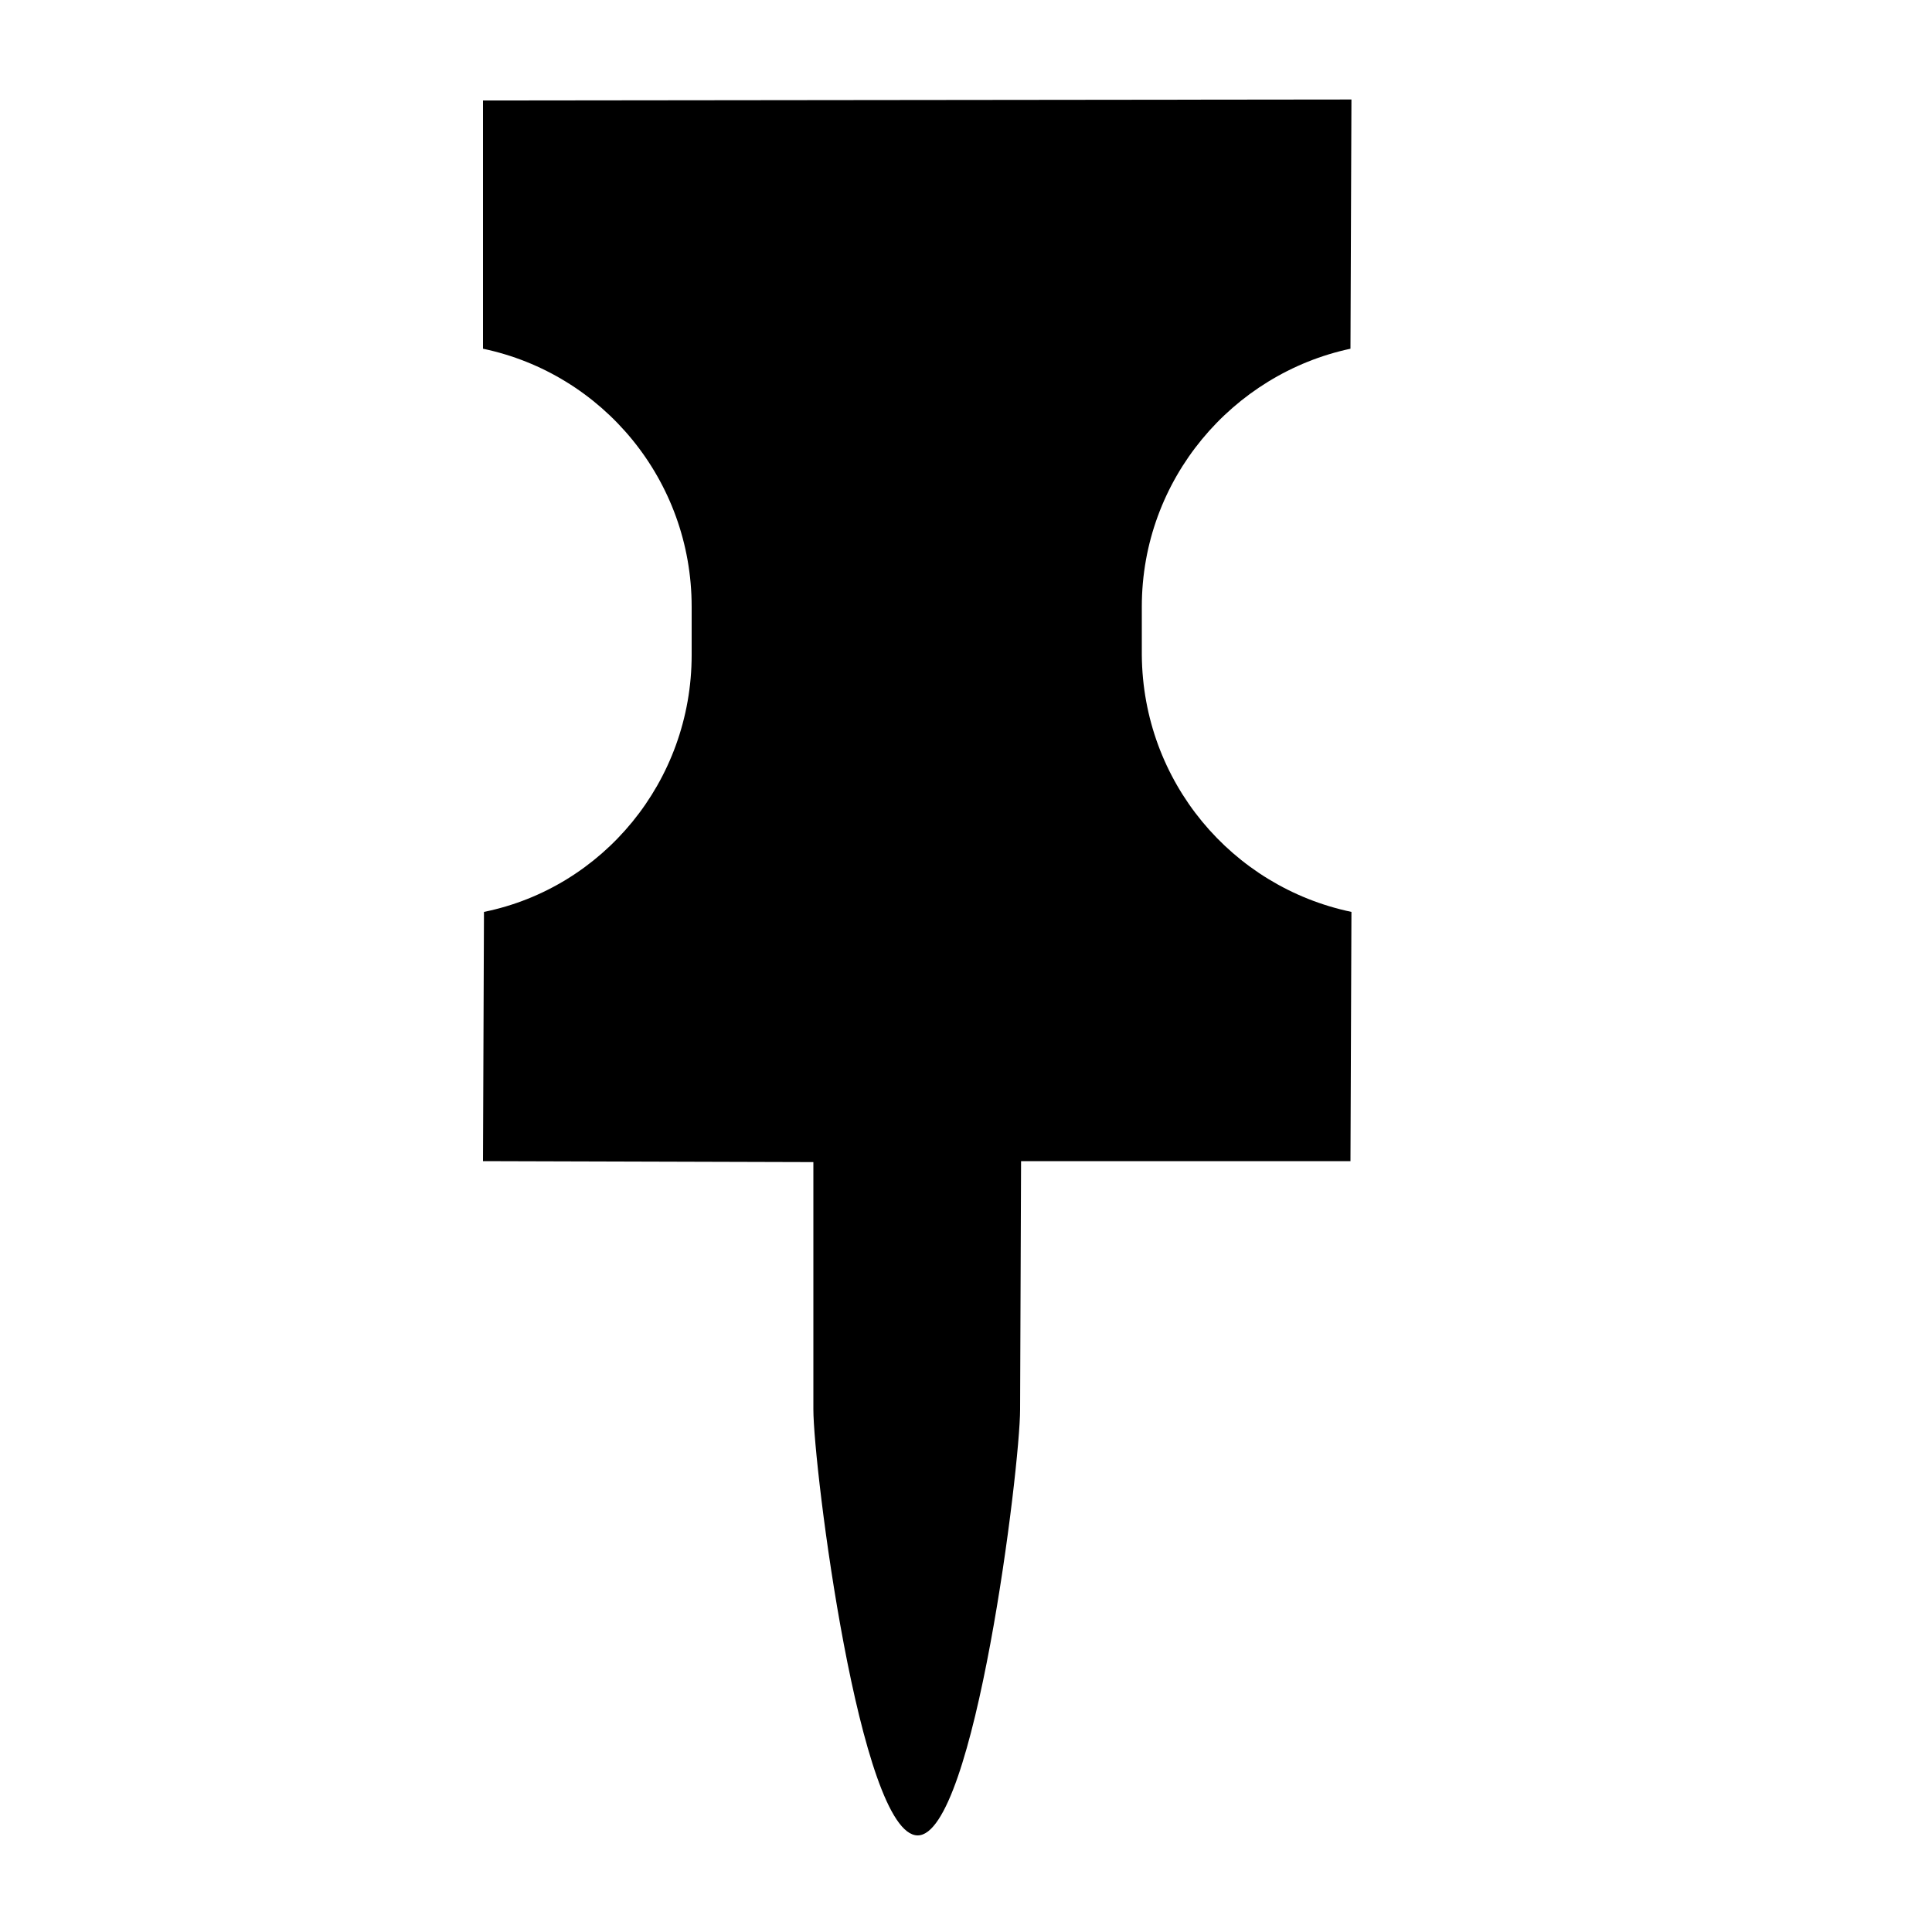
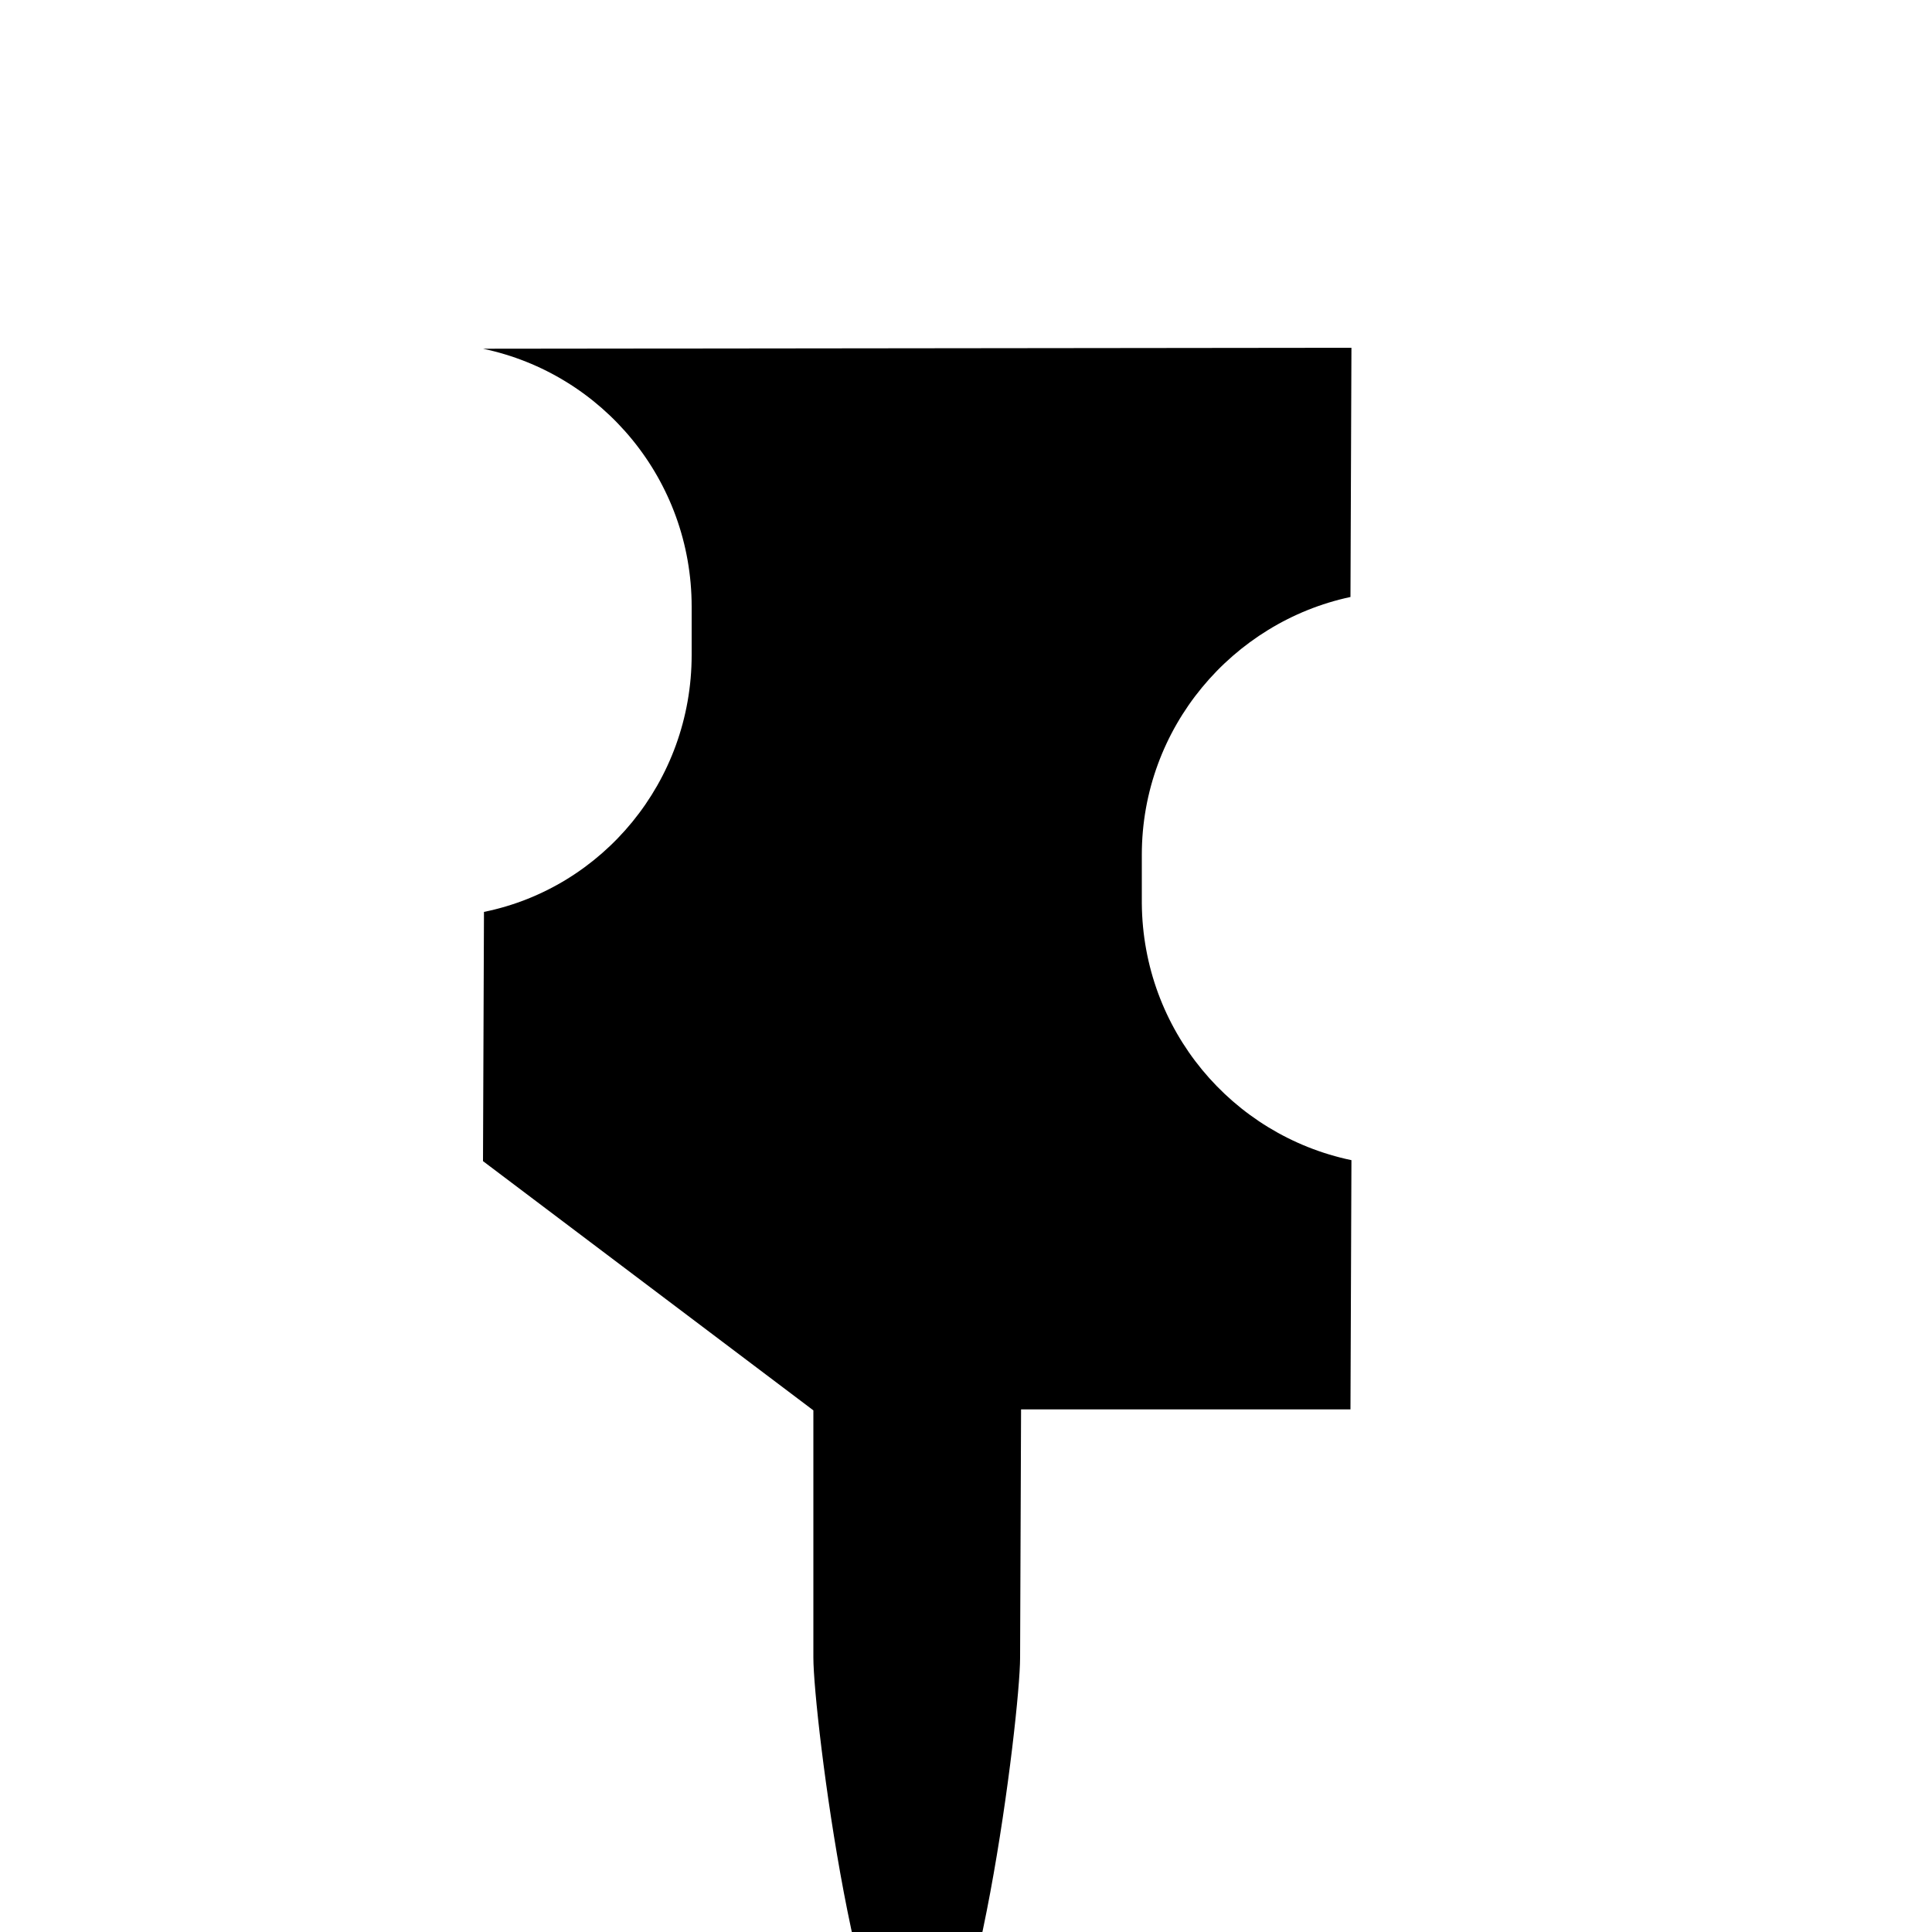
<svg xmlns="http://www.w3.org/2000/svg" width="800px" height="800px" viewBox="0 0 20 20">
-   <rect x="0" fill="none" width="20" height="20" />
  <g>
-     <path d="M5 3.61V1.04l8.99-.01-.01 2.58c-1.22.26-2.16 1.35-2.16 2.67v.5c.01 1.31.93 2.4 2.17 2.66l-.01 2.58h-3.41l-.01 2.57c0 .6-.47 4.41-1.06 4.41-.6 0-1.08-3.81-1.08-4.41v-2.56L5 12.02l.01-2.58c1.23-.25 2.15-1.35 2.15-2.66v-.5c0-1.31-.92-2.41-2.16-2.67z" />
+     <path d="M5 3.61l8.99-.01-.01 2.58c-1.22.26-2.16 1.35-2.16 2.67v.5c.01 1.31.93 2.4 2.17 2.66l-.01 2.58h-3.41l-.01 2.57c0 .6-.47 4.41-1.06 4.41-.6 0-1.08-3.81-1.08-4.41v-2.56L5 12.02l.01-2.58c1.23-.25 2.15-1.35 2.15-2.66v-.5c0-1.31-.92-2.41-2.16-2.67z" />
  </g>
</svg>